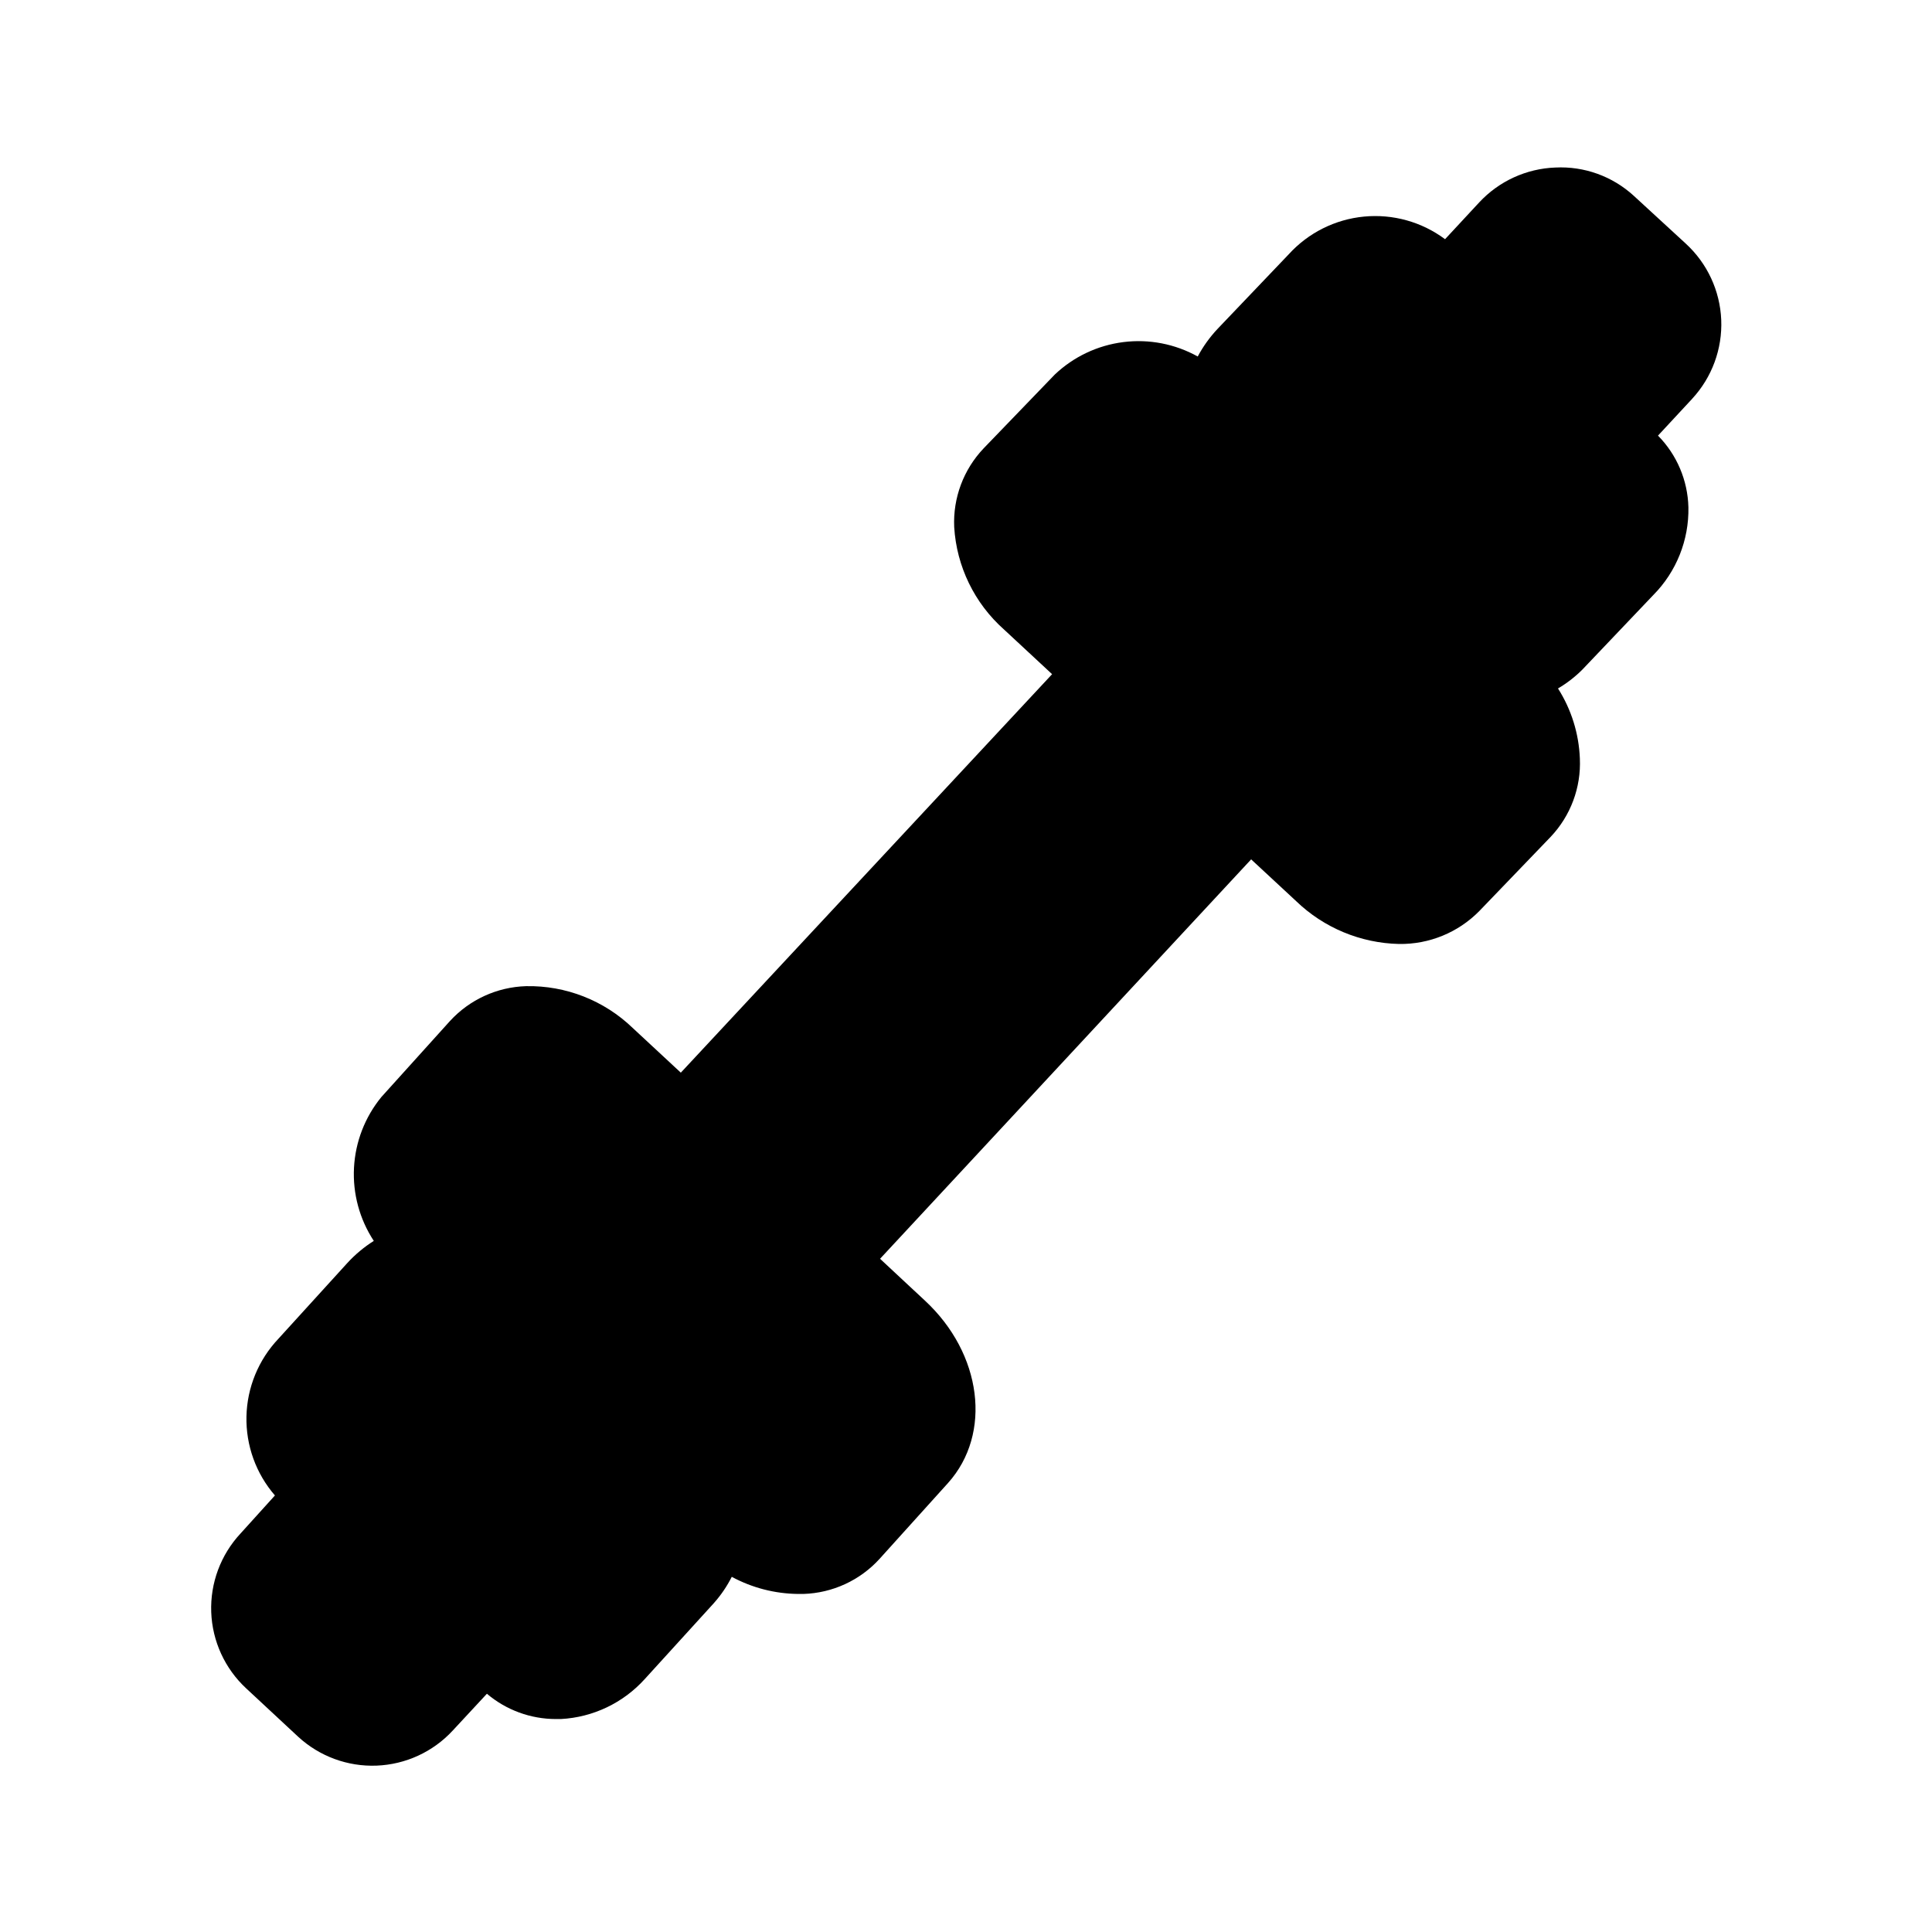
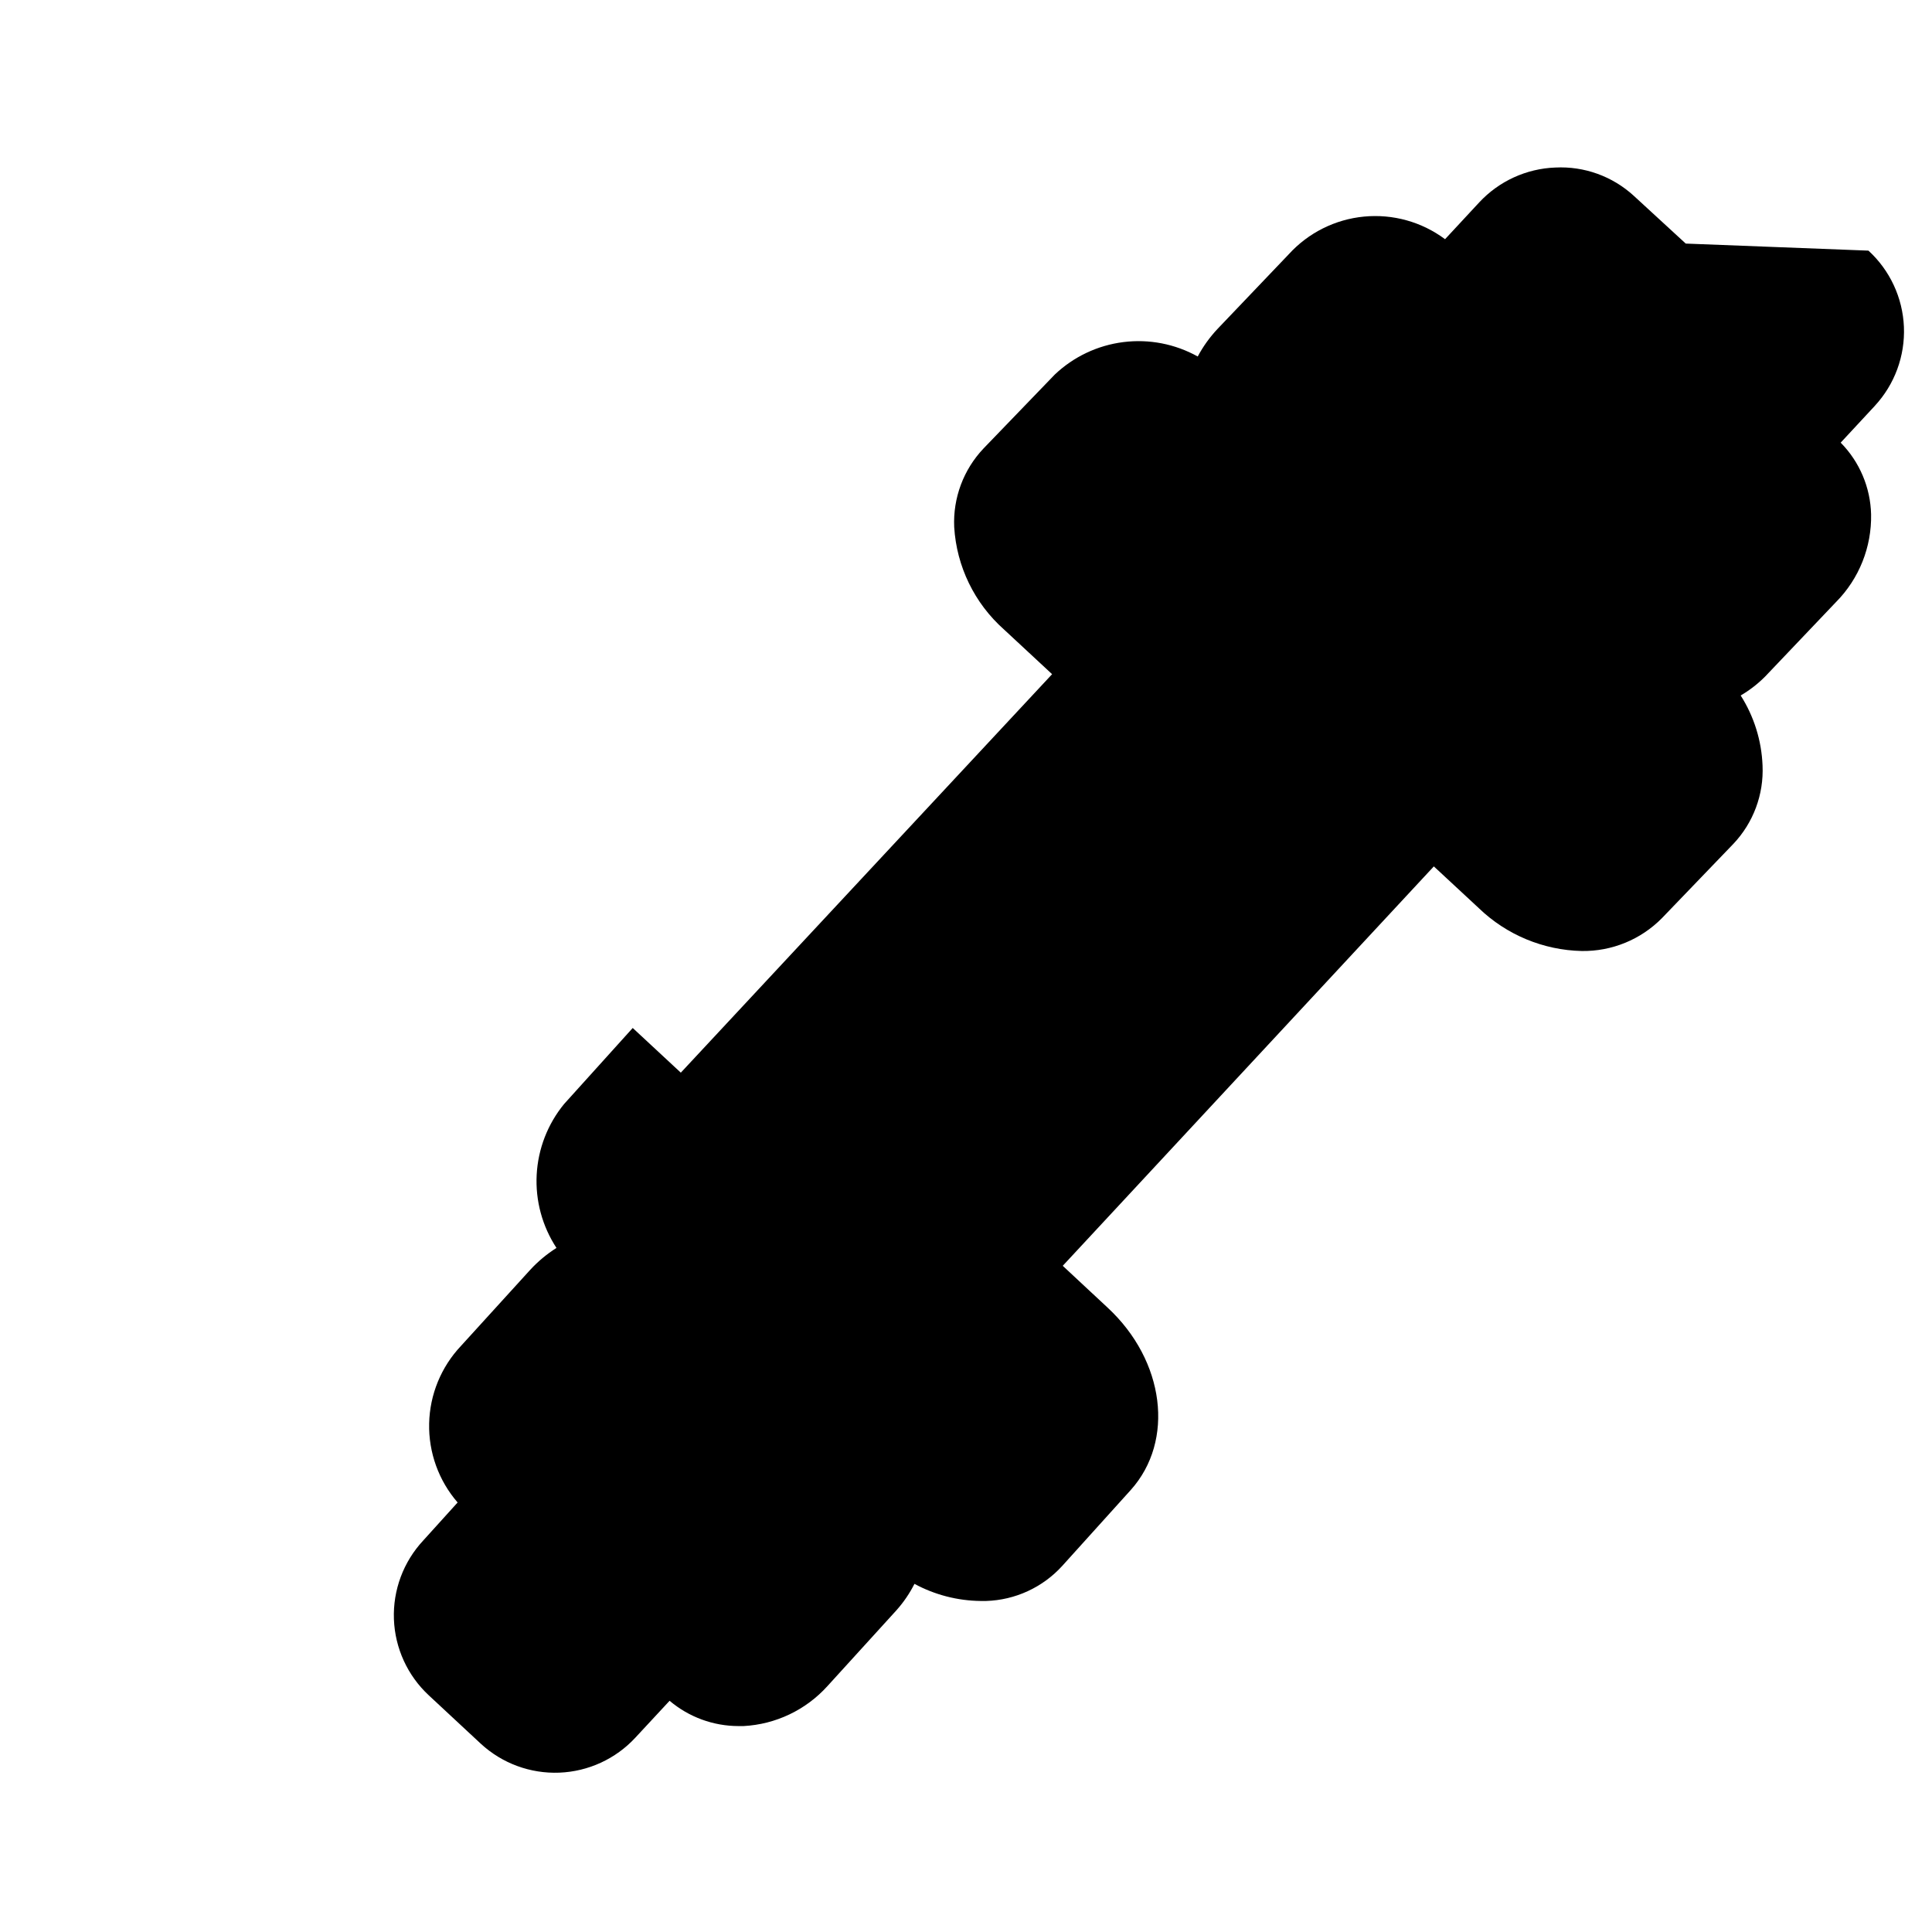
<svg xmlns="http://www.w3.org/2000/svg" fill="#000000" width="800px" height="800px" version="1.1" viewBox="144 144 512 512">
-   <path d="m590.74 208.55-13.754-12.645c-5.652-5.191-13.148-7.894-20.809-7.508-7.672 0.285-14.918 3.602-20.152 9.219l-9.07 9.773c-6.164-4.594-13.82-6.727-21.473-5.992-7.652 0.734-14.762 4.289-19.938 9.973l-18.844 19.75c-2.082 2.207-3.863 4.68-5.289 7.356-6.004-3.34-12.914-4.68-19.73-3.816-6.812 0.859-13.176 3.875-18.156 8.602l-18.895 19.598v0.004c-5.301 5.594-8.102 13.105-7.758 20.805 0.629 10.445 5.379 20.211 13.199 27.156l12.746 11.84-98.395 105.6-12.746-11.84c-7.574-7.301-17.742-11.289-28.262-11.082-7.688 0.23-14.953 3.555-20.152 9.219l-18.188 20.152c-4.356 5.312-6.898 11.879-7.262 18.738-0.363 6.859 1.477 13.656 5.246 19.398-2.562 1.621-4.898 3.566-6.953 5.797l-18.34 20.152c-5.273 5.574-8.285 12.91-8.453 20.582-0.168 7.672 2.523 15.133 7.547 20.93l-9.117 10.078c-5.254 5.641-8.047 13.141-7.766 20.844 0.285 7.703 3.621 14.977 9.277 20.215l13.754 12.797c5.648 5.211 13.133 7.965 20.812 7.664 7.68-0.305 14.922-3.637 20.145-9.277l9.07-9.773c5.109 4.328 11.59 6.703 18.289 6.703h1.309c8.539-0.453 16.547-4.277 22.27-10.633l18.34-20.152h-0.004c1.852-2.09 3.426-4.41 4.688-6.902 5.391 2.91 11.406 4.465 17.531 4.535h1.461c7.695-0.238 14.965-3.582 20.152-9.27l18.188-20.152c11.688-13.047 9.02-34.258-6.144-48.316l-11.891-11.082 98.344-105.85 11.941 11.082v0.004c7.34 7.062 17.07 11.109 27.254 11.336 7.981 0.117 15.664-3.031 21.262-8.719l18.895-19.648c5.309-5.59 8.113-13.105 7.758-20.805-0.258-6.586-2.258-12.984-5.793-18.543 2.371-1.391 4.559-3.086 6.496-5.039l18.793-19.75v0.004c6.098-6.176 9.441-14.551 9.27-23.227-0.176-7.125-3.059-13.918-8.059-18.992l9.07-9.773-0.004-0.004c5.242-5.668 8.012-13.195 7.691-20.91-0.324-7.715-3.707-14.984-9.402-20.199z" />
+   <path d="m590.74 208.55-13.754-12.645c-5.652-5.191-13.148-7.894-20.809-7.508-7.672 0.285-14.918 3.602-20.152 9.219l-9.07 9.773c-6.164-4.594-13.82-6.727-21.473-5.992-7.652 0.734-14.762 4.289-19.938 9.973l-18.844 19.75c-2.082 2.207-3.863 4.68-5.289 7.356-6.004-3.34-12.914-4.68-19.73-3.816-6.812 0.859-13.176 3.875-18.156 8.602l-18.895 19.598v0.004c-5.301 5.594-8.102 13.105-7.758 20.805 0.629 10.445 5.379 20.211 13.199 27.156l12.746 11.84-98.395 105.6-12.746-11.84l-18.188 20.152c-4.356 5.312-6.898 11.879-7.262 18.738-0.363 6.859 1.477 13.656 5.246 19.398-2.562 1.621-4.898 3.566-6.953 5.797l-18.34 20.152c-5.273 5.574-8.285 12.91-8.453 20.582-0.168 7.672 2.523 15.133 7.547 20.93l-9.117 10.078c-5.254 5.641-8.047 13.141-7.766 20.844 0.285 7.703 3.621 14.977 9.277 20.215l13.754 12.797c5.648 5.211 13.133 7.965 20.812 7.664 7.68-0.305 14.922-3.637 20.145-9.277l9.07-9.773c5.109 4.328 11.59 6.703 18.289 6.703h1.309c8.539-0.453 16.547-4.277 22.27-10.633l18.34-20.152h-0.004c1.852-2.09 3.426-4.41 4.688-6.902 5.391 2.91 11.406 4.465 17.531 4.535h1.461c7.695-0.238 14.965-3.582 20.152-9.27l18.188-20.152c11.688-13.047 9.02-34.258-6.144-48.316l-11.891-11.082 98.344-105.85 11.941 11.082v0.004c7.34 7.062 17.07 11.109 27.254 11.336 7.981 0.117 15.664-3.031 21.262-8.719l18.895-19.648c5.309-5.59 8.113-13.105 7.758-20.805-0.258-6.586-2.258-12.984-5.793-18.543 2.371-1.391 4.559-3.086 6.496-5.039l18.793-19.75v0.004c6.098-6.176 9.441-14.551 9.27-23.227-0.176-7.125-3.059-13.918-8.059-18.992l9.07-9.773-0.004-0.004c5.242-5.668 8.012-13.195 7.691-20.91-0.324-7.715-3.707-14.984-9.402-20.199z" />
</svg>